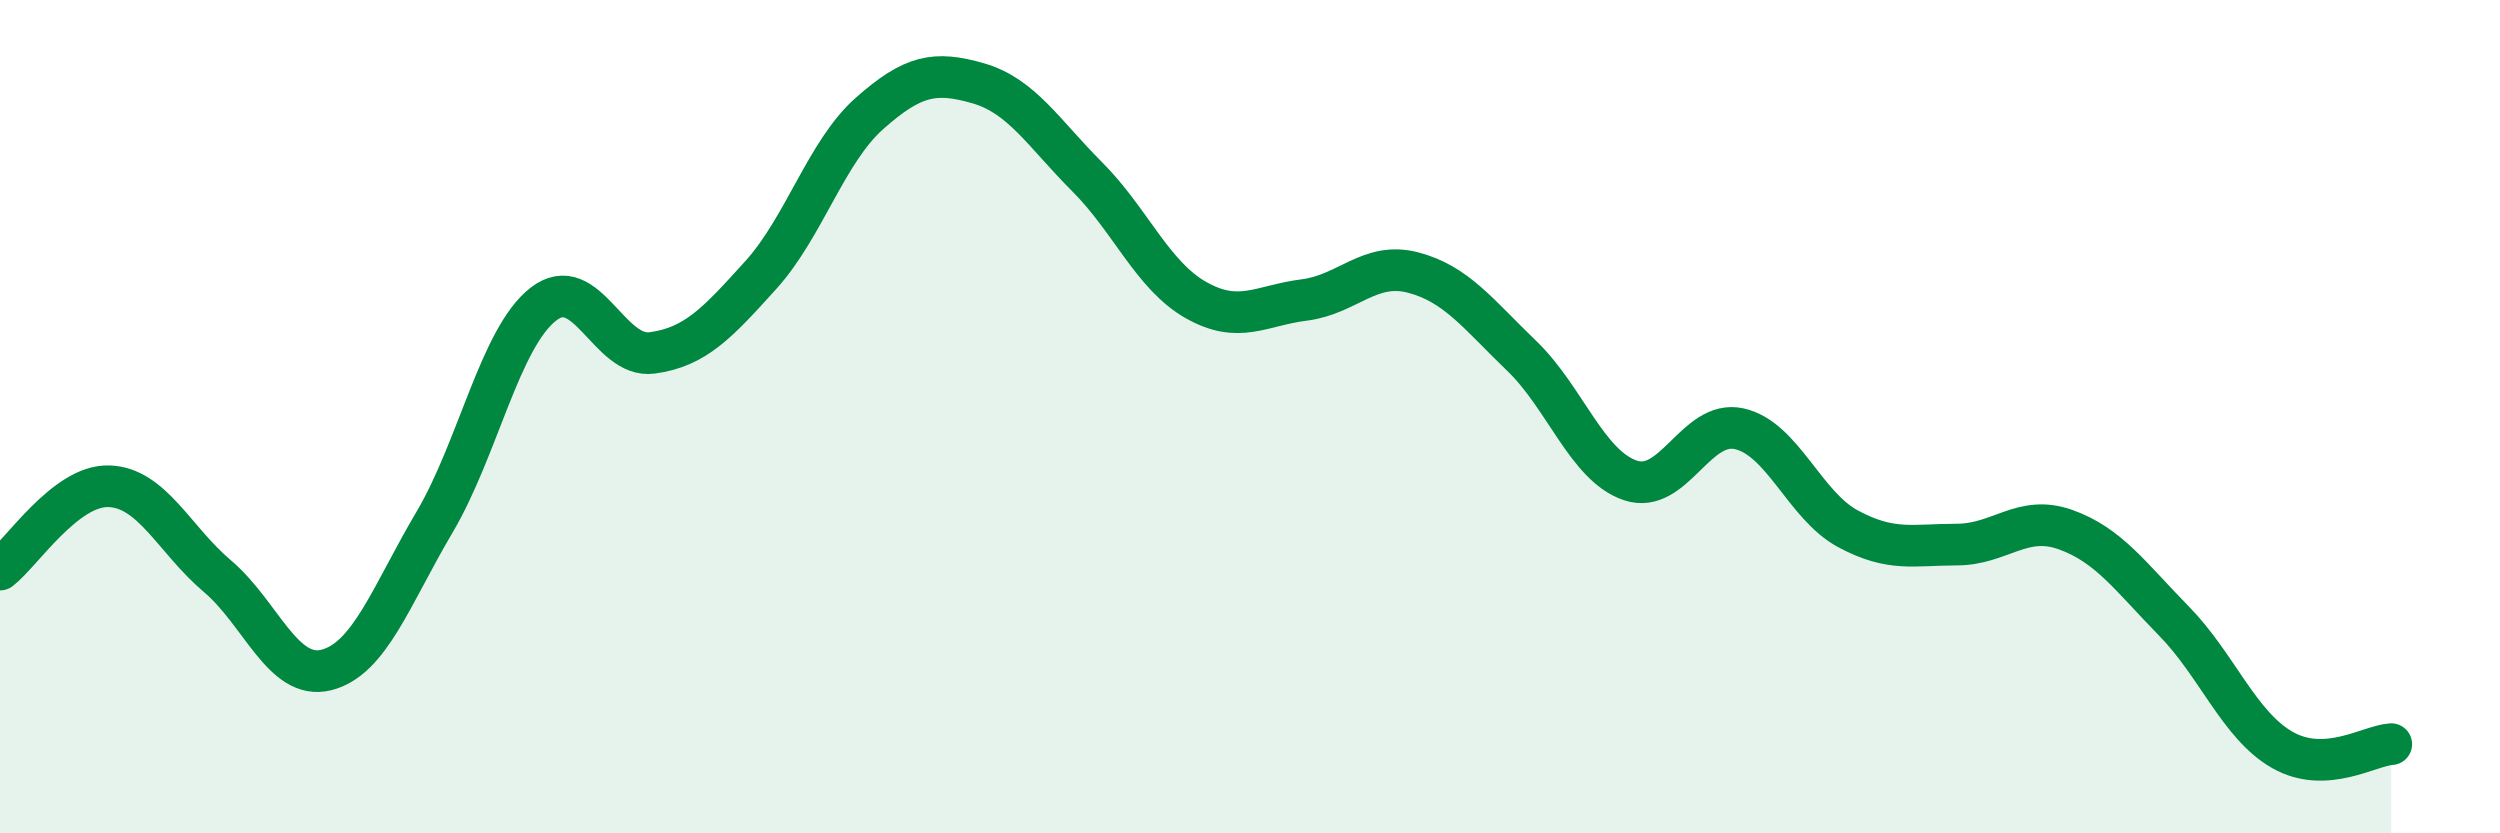
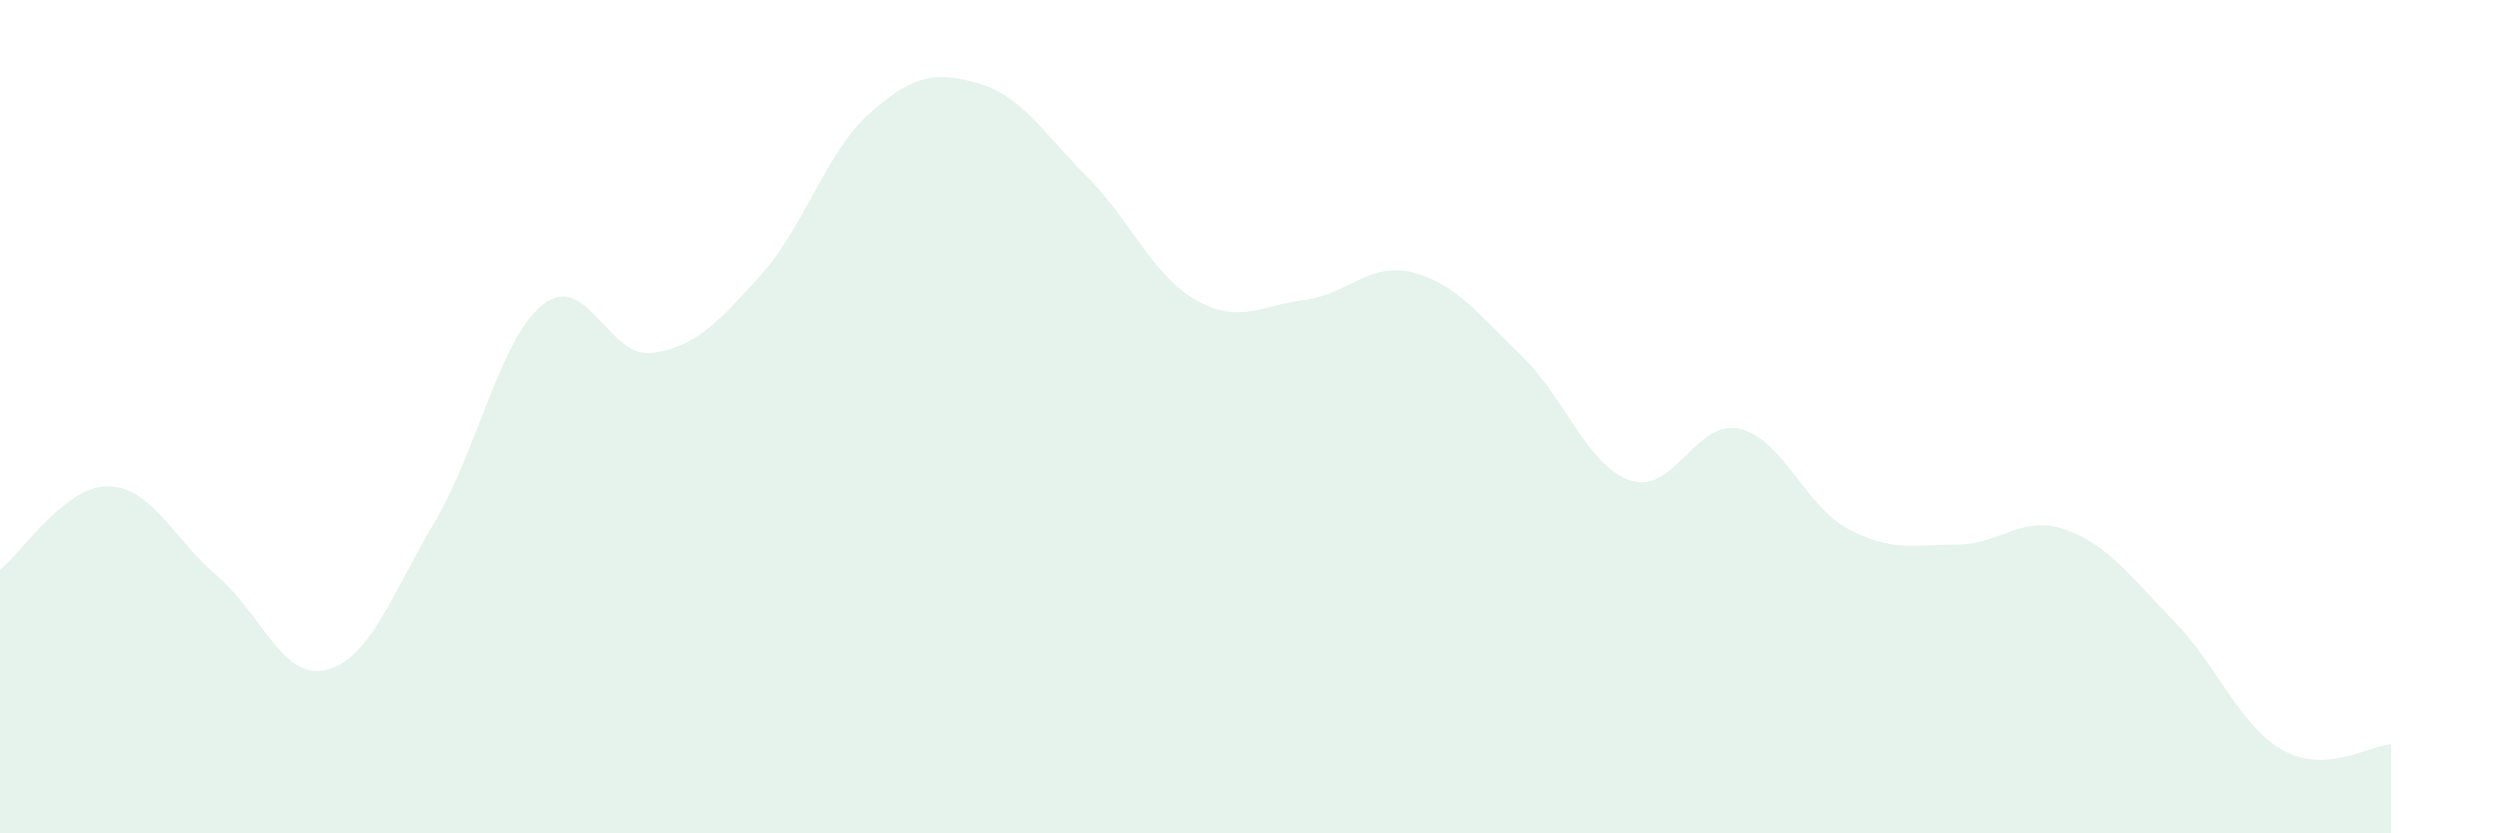
<svg xmlns="http://www.w3.org/2000/svg" width="60" height="20" viewBox="0 0 60 20">
  <path d="M 0,13.67 C 0.52,13.27 1.57,11.64 2.61,11.67 C 3.65,11.7 4.18,12.95 5.22,13.83 C 6.26,14.71 6.79,16.34 7.83,16.08 C 8.87,15.82 9.39,14.29 10.43,12.53 C 11.47,10.77 12,8.11 13.04,7.3 C 14.08,6.49 14.61,8.61 15.65,8.47 C 16.69,8.33 17.22,7.75 18.26,6.6 C 19.3,5.45 19.83,3.64 20.87,2.72 C 21.91,1.8 22.44,1.7 23.48,2 C 24.52,2.3 25.05,3.2 26.09,4.24 C 27.13,5.28 27.66,6.61 28.7,7.2 C 29.74,7.79 30.26,7.33 31.3,7.2 C 32.34,7.07 32.87,6.27 33.91,6.54 C 34.95,6.81 35.48,7.54 36.52,8.54 C 37.56,9.54 38.09,11.18 39.13,11.53 C 40.17,11.88 40.7,10.06 41.74,10.29 C 42.78,10.52 43.31,12.13 44.35,12.69 C 45.39,13.25 45.92,13.07 46.96,13.07 C 48,13.07 48.53,12.34 49.57,12.71 C 50.61,13.08 51.13,13.84 52.17,14.9 C 53.21,15.96 53.74,17.41 54.78,18 C 55.82,18.59 56.87,17.89 57.39,17.86L57.39 20L0 20Z" fill="#008740" opacity="0.1" stroke-linecap="round" stroke-linejoin="round" />
-   <path d="M 0,13.67 C 0.52,13.27 1.57,11.64 2.61,11.67 C 3.65,11.7 4.18,12.95 5.22,13.83 C 6.26,14.71 6.79,16.34 7.83,16.08 C 8.87,15.82 9.39,14.29 10.43,12.53 C 11.47,10.77 12,8.11 13.04,7.3 C 14.08,6.49 14.61,8.61 15.65,8.47 C 16.69,8.33 17.22,7.75 18.26,6.6 C 19.3,5.45 19.83,3.64 20.87,2.72 C 21.91,1.8 22.44,1.7 23.48,2 C 24.52,2.3 25.05,3.2 26.09,4.24 C 27.13,5.28 27.66,6.61 28.7,7.2 C 29.74,7.79 30.26,7.33 31.3,7.2 C 32.34,7.07 32.87,6.27 33.91,6.54 C 34.95,6.81 35.48,7.54 36.52,8.54 C 37.56,9.54 38.09,11.18 39.13,11.53 C 40.17,11.88 40.7,10.06 41.74,10.29 C 42.78,10.52 43.31,12.13 44.35,12.69 C 45.39,13.25 45.92,13.07 46.96,13.07 C 48,13.07 48.53,12.34 49.57,12.71 C 50.61,13.08 51.13,13.84 52.17,14.9 C 53.21,15.96 53.74,17.41 54.78,18 C 55.82,18.59 56.87,17.89 57.39,17.86" stroke="#008740" stroke-width="1" fill="none" stroke-linecap="round" stroke-linejoin="round" />
</svg>